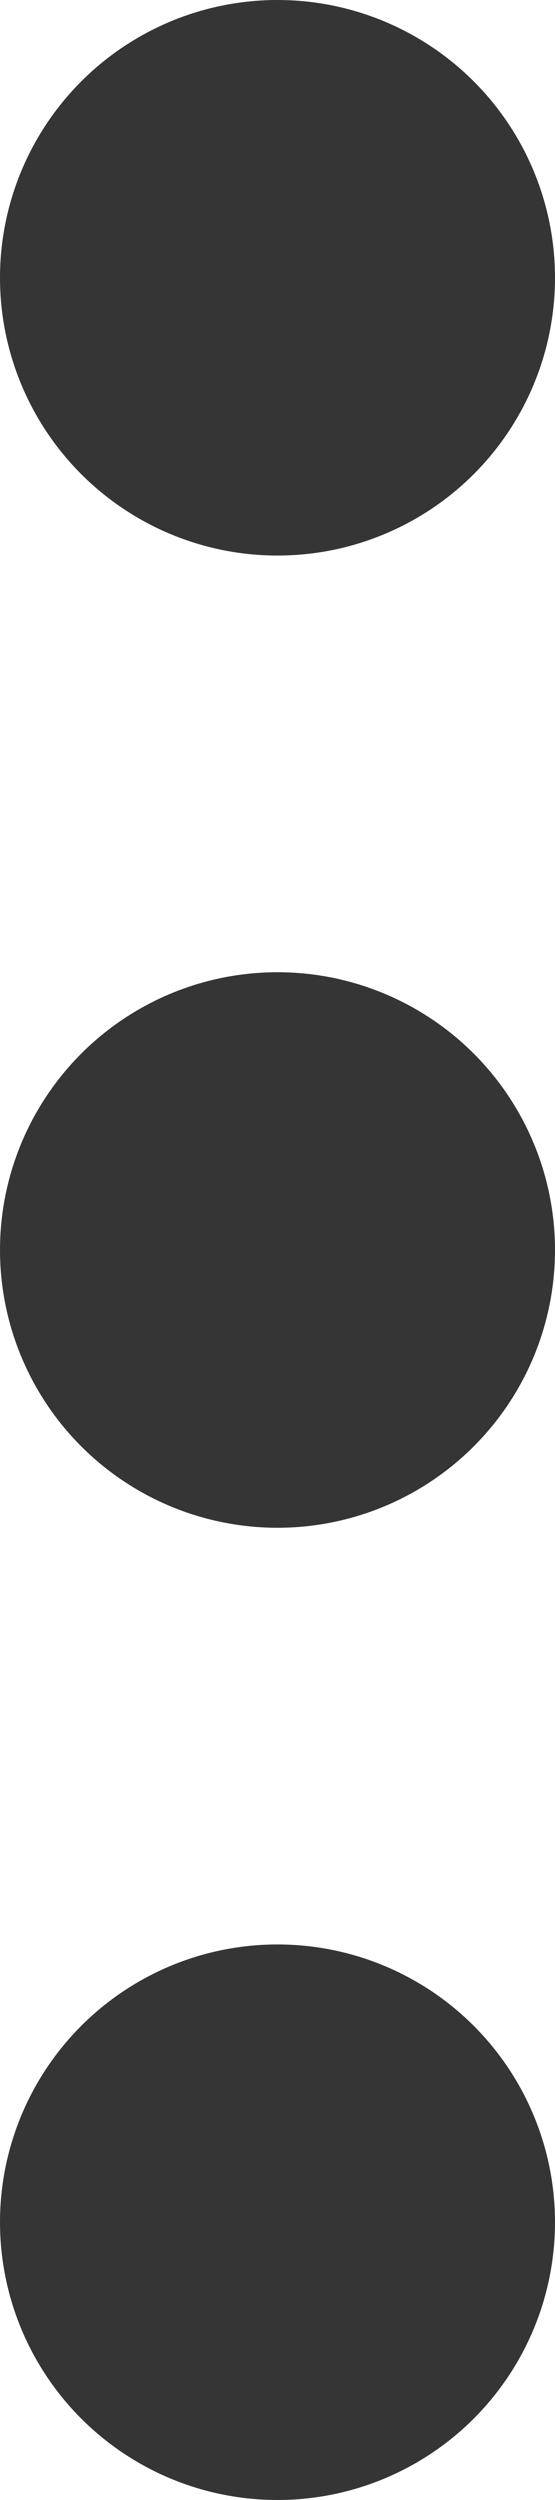
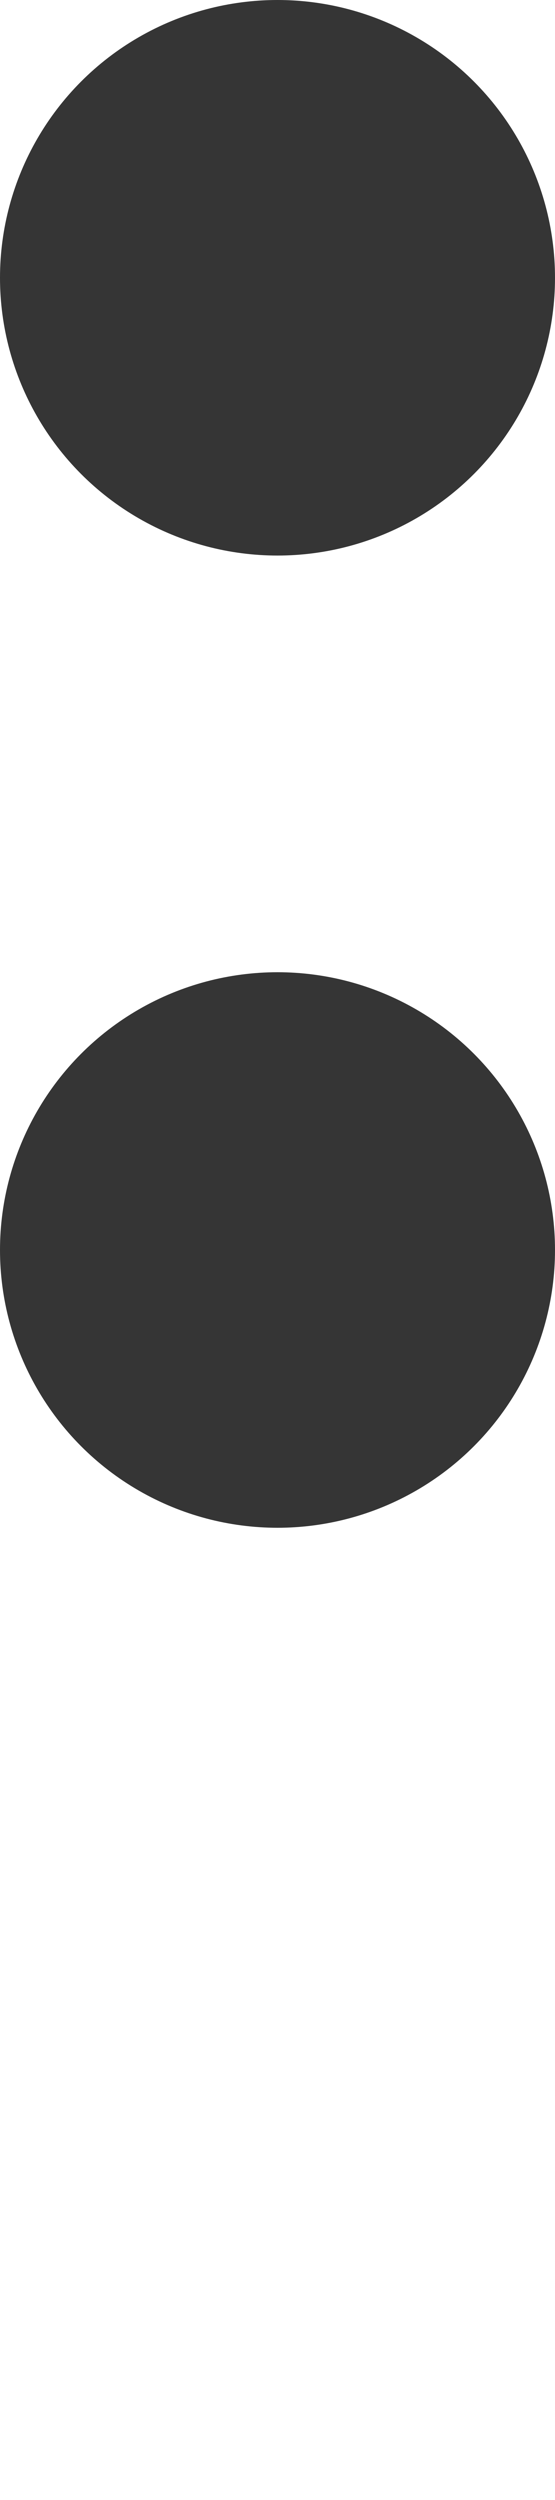
<svg xmlns="http://www.w3.org/2000/svg" viewBox="0 0 4 18">
  <defs>
    <style>.cls-1{fill:#353535;}</style>
  </defs>
  <title>icon_list</title>
  <g id="レイヤー_2" data-name="レイヤー 2">
    <g id="コンテンツ">
      <circle class="cls-1" cx="2" cy="2" r="2" />
      <circle class="cls-1" cx="2" cy="9" r="2" />
-       <circle class="cls-1" cx="2" cy="16" r="2" />
    </g>
  </g>
</svg>